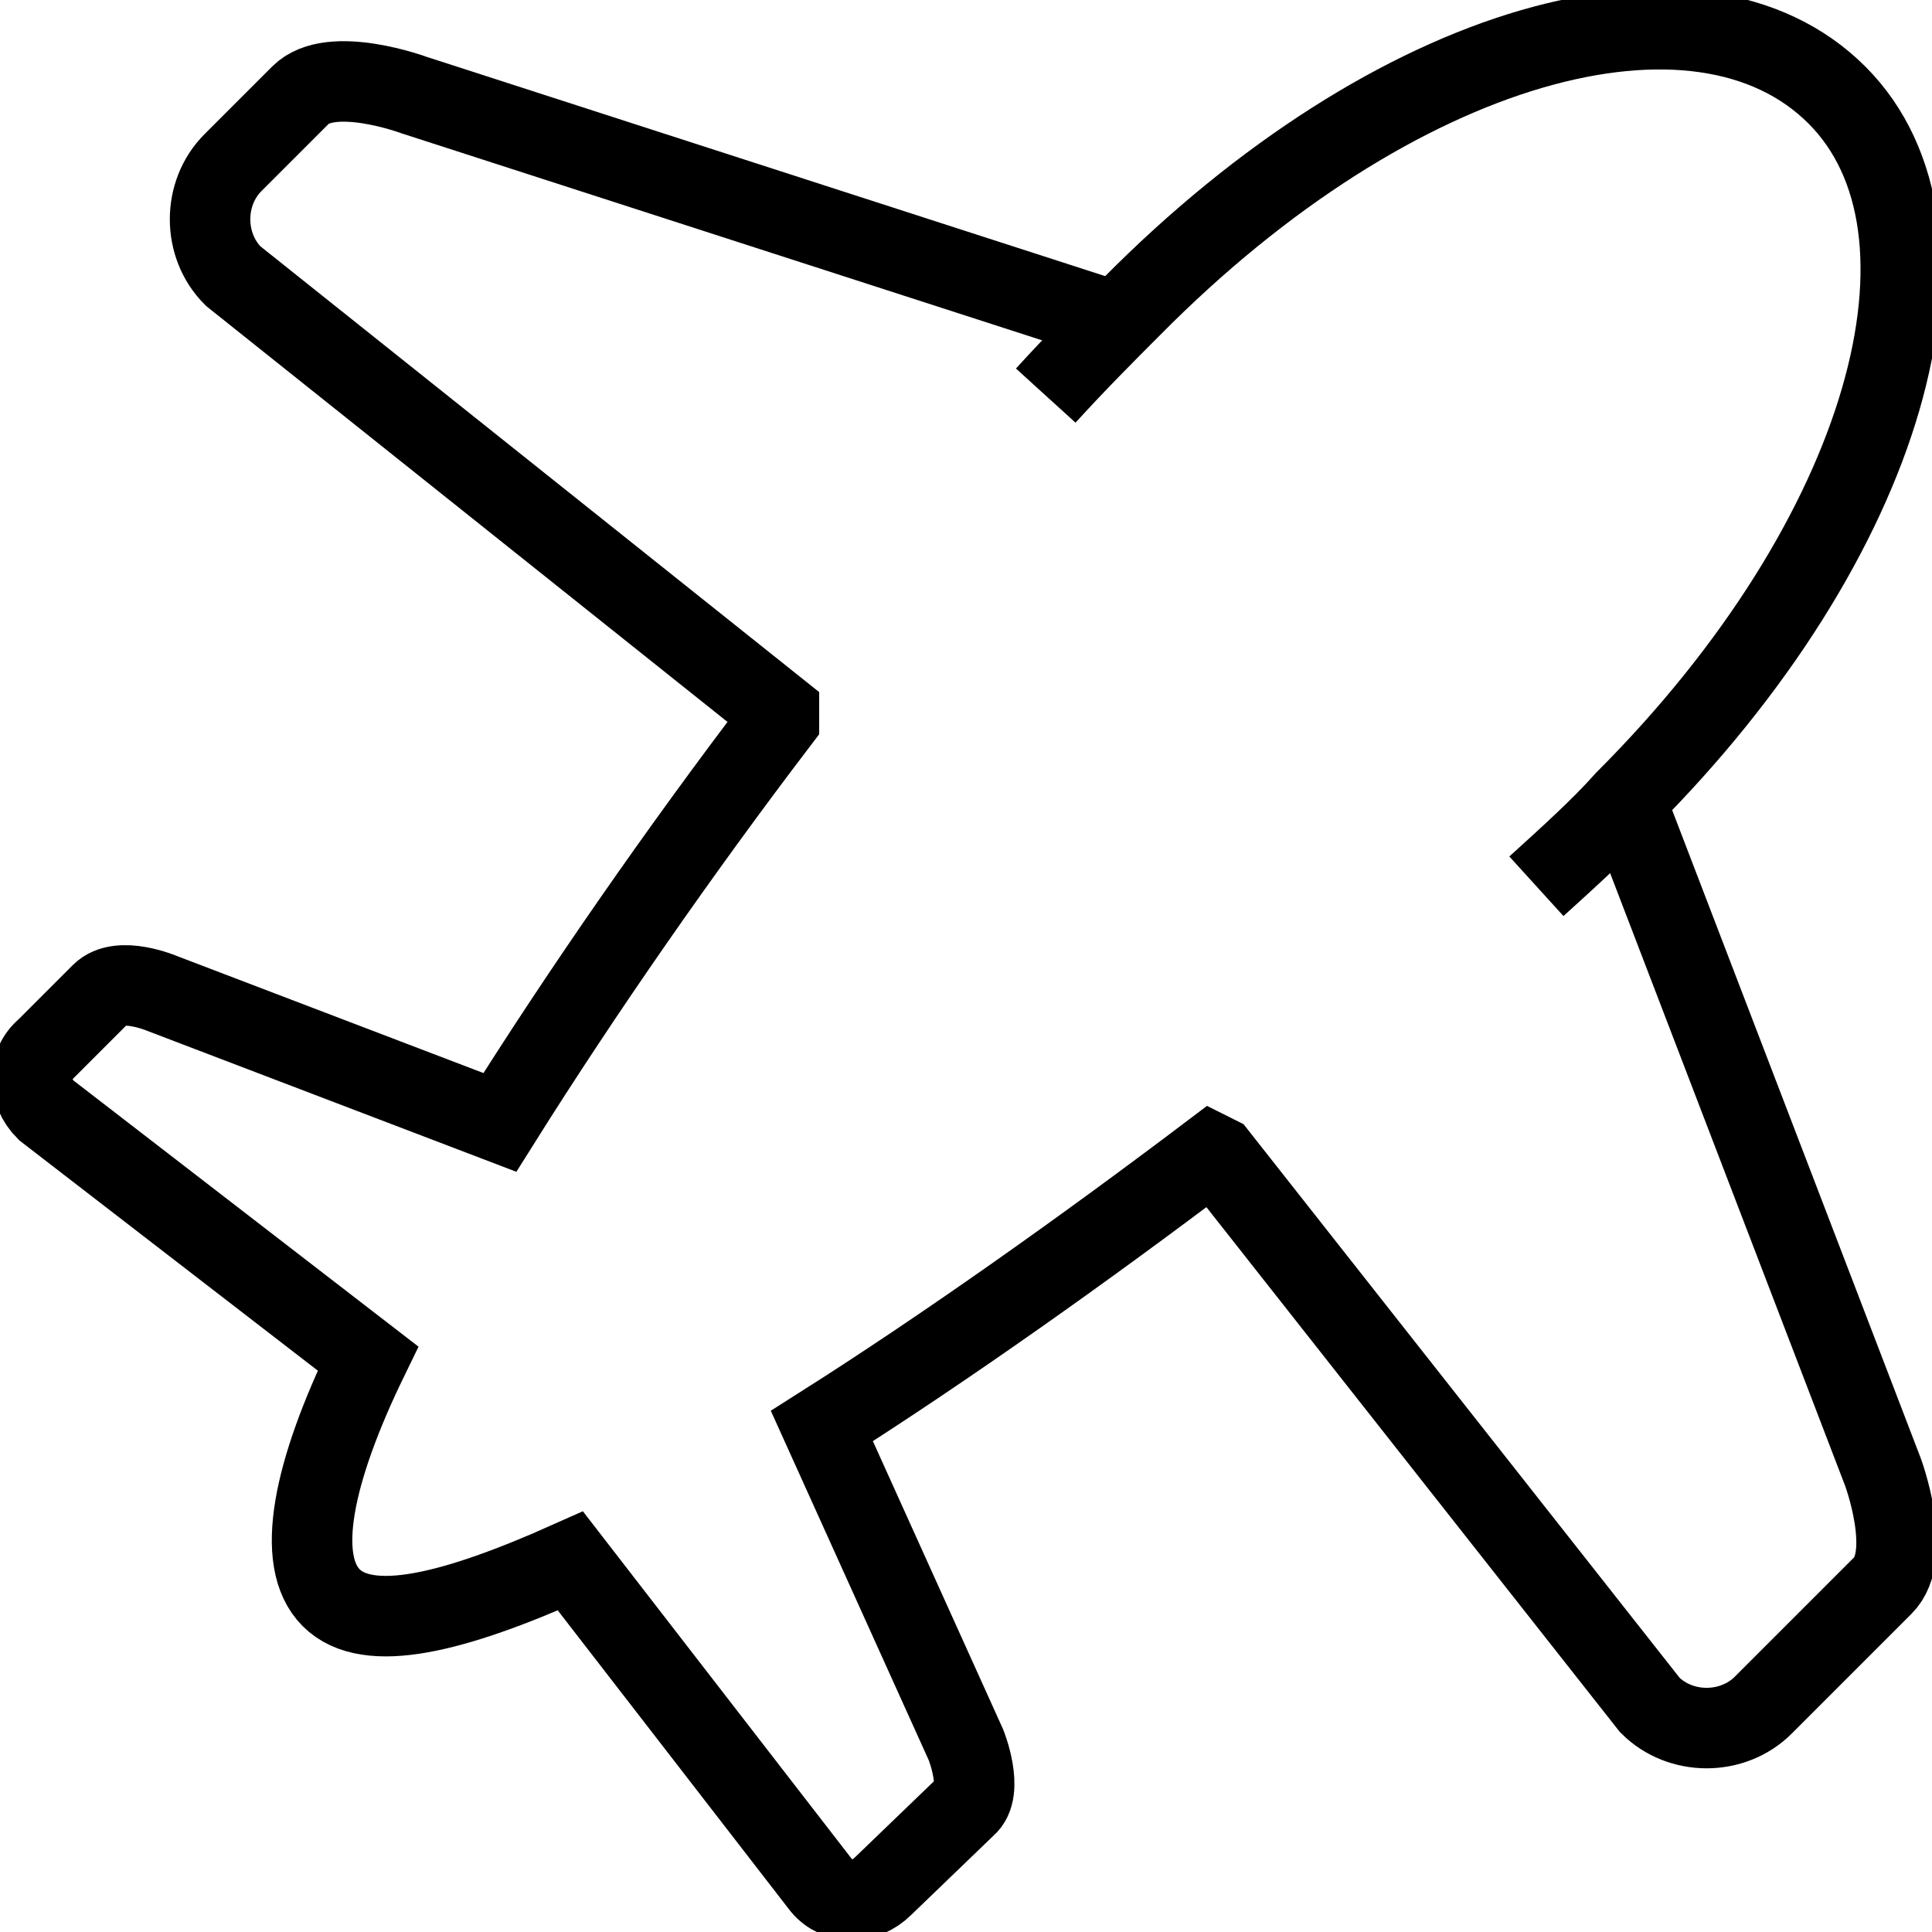
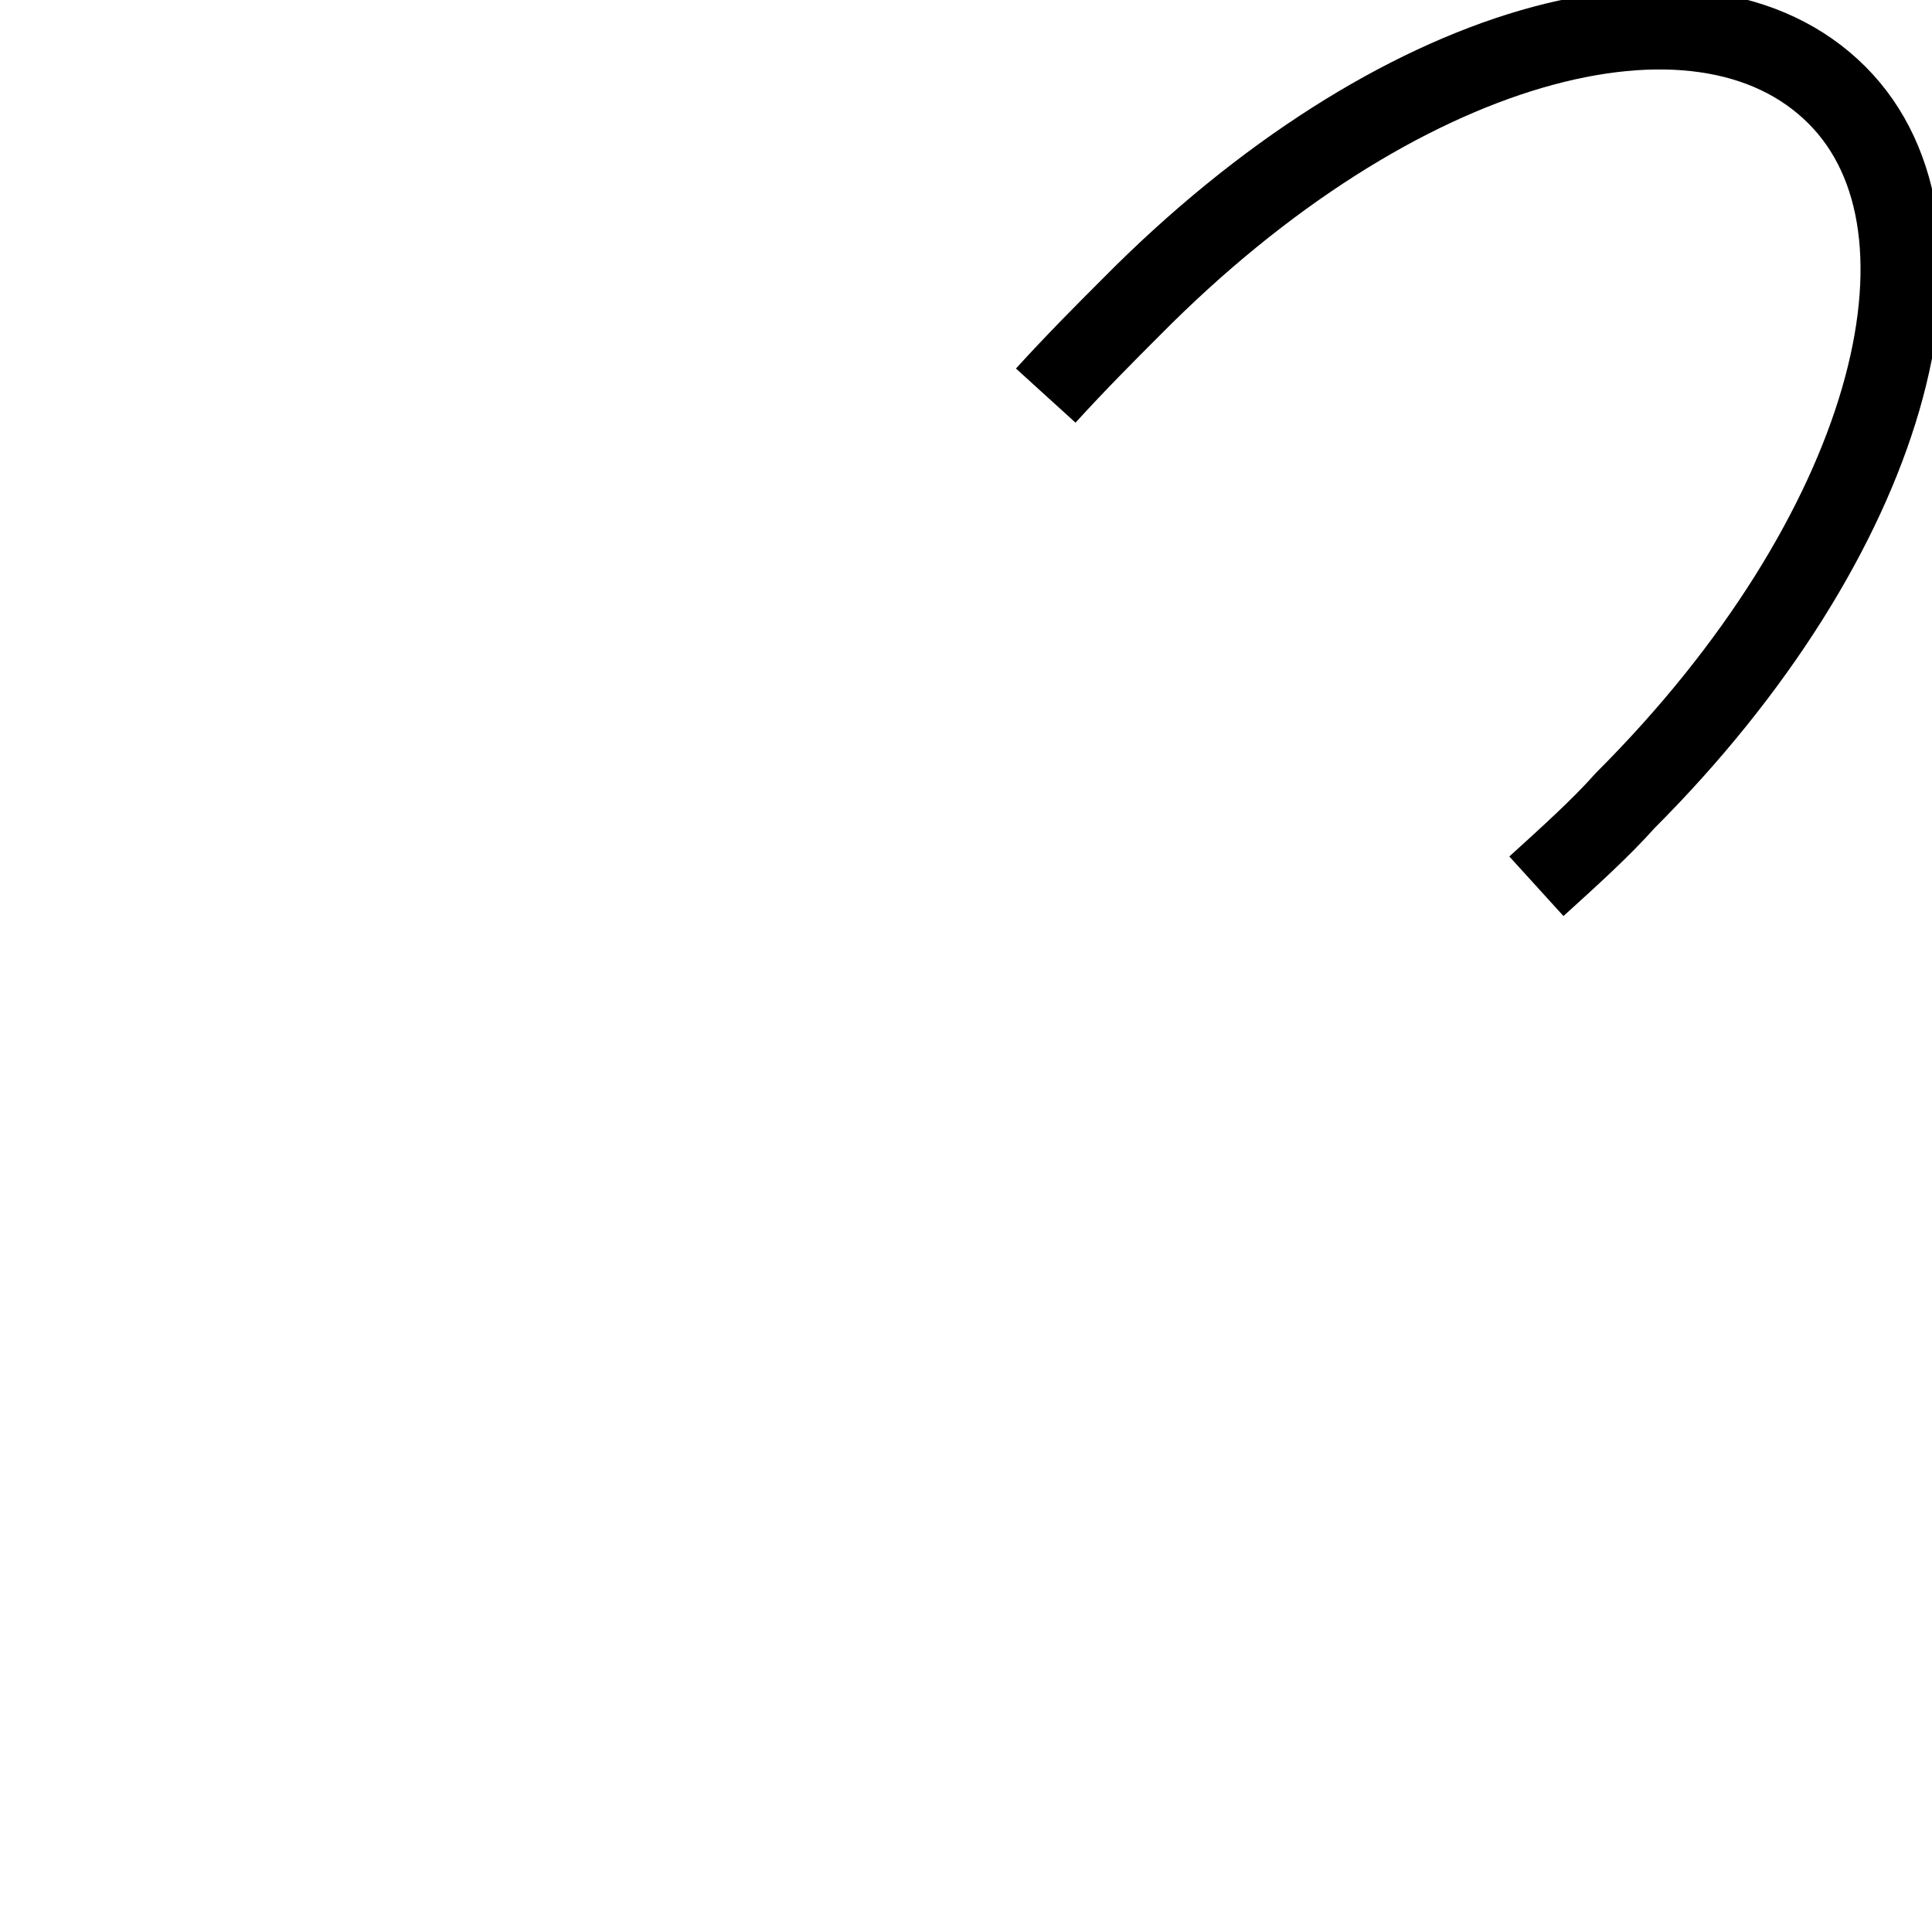
<svg xmlns="http://www.w3.org/2000/svg" xmlns:ns1="http://sodipodi.sourceforge.net/DTD/sodipodi-0.dtd" xmlns:ns2="http://www.inkscape.org/namespaces/inkscape" xmlns:ns3="http://www.bohemiancoding.com/sketch/ns" width="800px" height="800px" viewBox="0 0 63 63" version="1.1" id="svg13" ns1:docname="dark.svg" ns2:version="1.2.2 (b0a8486541, 2022-12-01)">
  <ns1:namedview id="namedview15" pagecolor="#ffffff" bordercolor="#666666" borderopacity="1.0" ns2:showpageshadow="2" ns2:pageopacity="0.0" ns2:pagecheckerboard="0" ns2:deskcolor="#d1d1d1" showgrid="false" ns2:zoom="0.295" ns2:cx="408.47458" ns2:cy="400" ns2:window-width="1920" ns2:window-height="1011" ns2:window-x="0" ns2:window-y="32" ns2:window-maximized="1" ns2:current-layer="svg13" />
  <title id="title2">Airplane</title>
  <desc id="desc4">Created with Sketch.</desc>
  <defs id="defs6" />
  <g id="Page-1" stroke="none" stroke-width="1" fill="none" fill-rule="evenodd" ns3:type="MSPage" style="stroke:#000000;stroke-opacity:1;stroke-width:2.625;stroke-dasharray:none">
    <g id="Airplane" ns3:type="MSLayerGroup" transform="translate(1, 1)" stroke="#6B6C6E" stroke-width="2" style="stroke:#000000;stroke-opacity:1;stroke-width:2.625;stroke-dasharray:none">
-       <path d="M52,25.1 L60.4,47 C60.4,47 61.4,49.7 60.4,50.7 L56.5,54.6 C55.5,55.6 53.8,55.6 52.8,54.6 L38.7,36.7 L38.5,36.6 C34.4,39.7 29.9,42.9 25.8,45.5 L30.5,55.9 C30.5,55.9 31.1,57.4 30.5,57.9 L27.8,60.5 C27.2,61.1 26.3,61.1 25.8,60.5 L17.6,49.9 C13.8,51.6 11,52.3 9.8,51.1 C8.6,49.9 9.2,47 11,43.3 L0.5,35.2 C-0.1,34.6 -0.1,33.7 0.5,33.2 L2.3,31.4 C2.9,30.8 4.3,31.4 4.3,31.4 L15.3,35.6 C18,31.3 21.2,26.7 24.4,22.5 L24.4,22.2 L6.6,8 C5.6,7 5.6,5.3 6.6,4.3 L8.8,2.1 C9.8,1.1 12.5,2.1 12.5,2.1 L35.4,9.5" id="Shape" ns3:type="MSShapeGroup" style="stroke:#000000;stroke-opacity:1;stroke-width:2.625;stroke-dasharray:none" />
      <path d="M49.1,27.9 C50.2,26.9 51.2,26 52,25.1 C60.6,16.5 63.3,6.5 58.9,2.1 C54.4,-2.4 44.5,0.3 35.9,9 C35.1,9.8 34.1,10.8 33.1,11.9" id="path9" ns3:type="MSShapeGroup" style="stroke:#000000;stroke-opacity:1;stroke-width:2.625;stroke-dasharray:none" />
    </g>
  </g>
</svg>